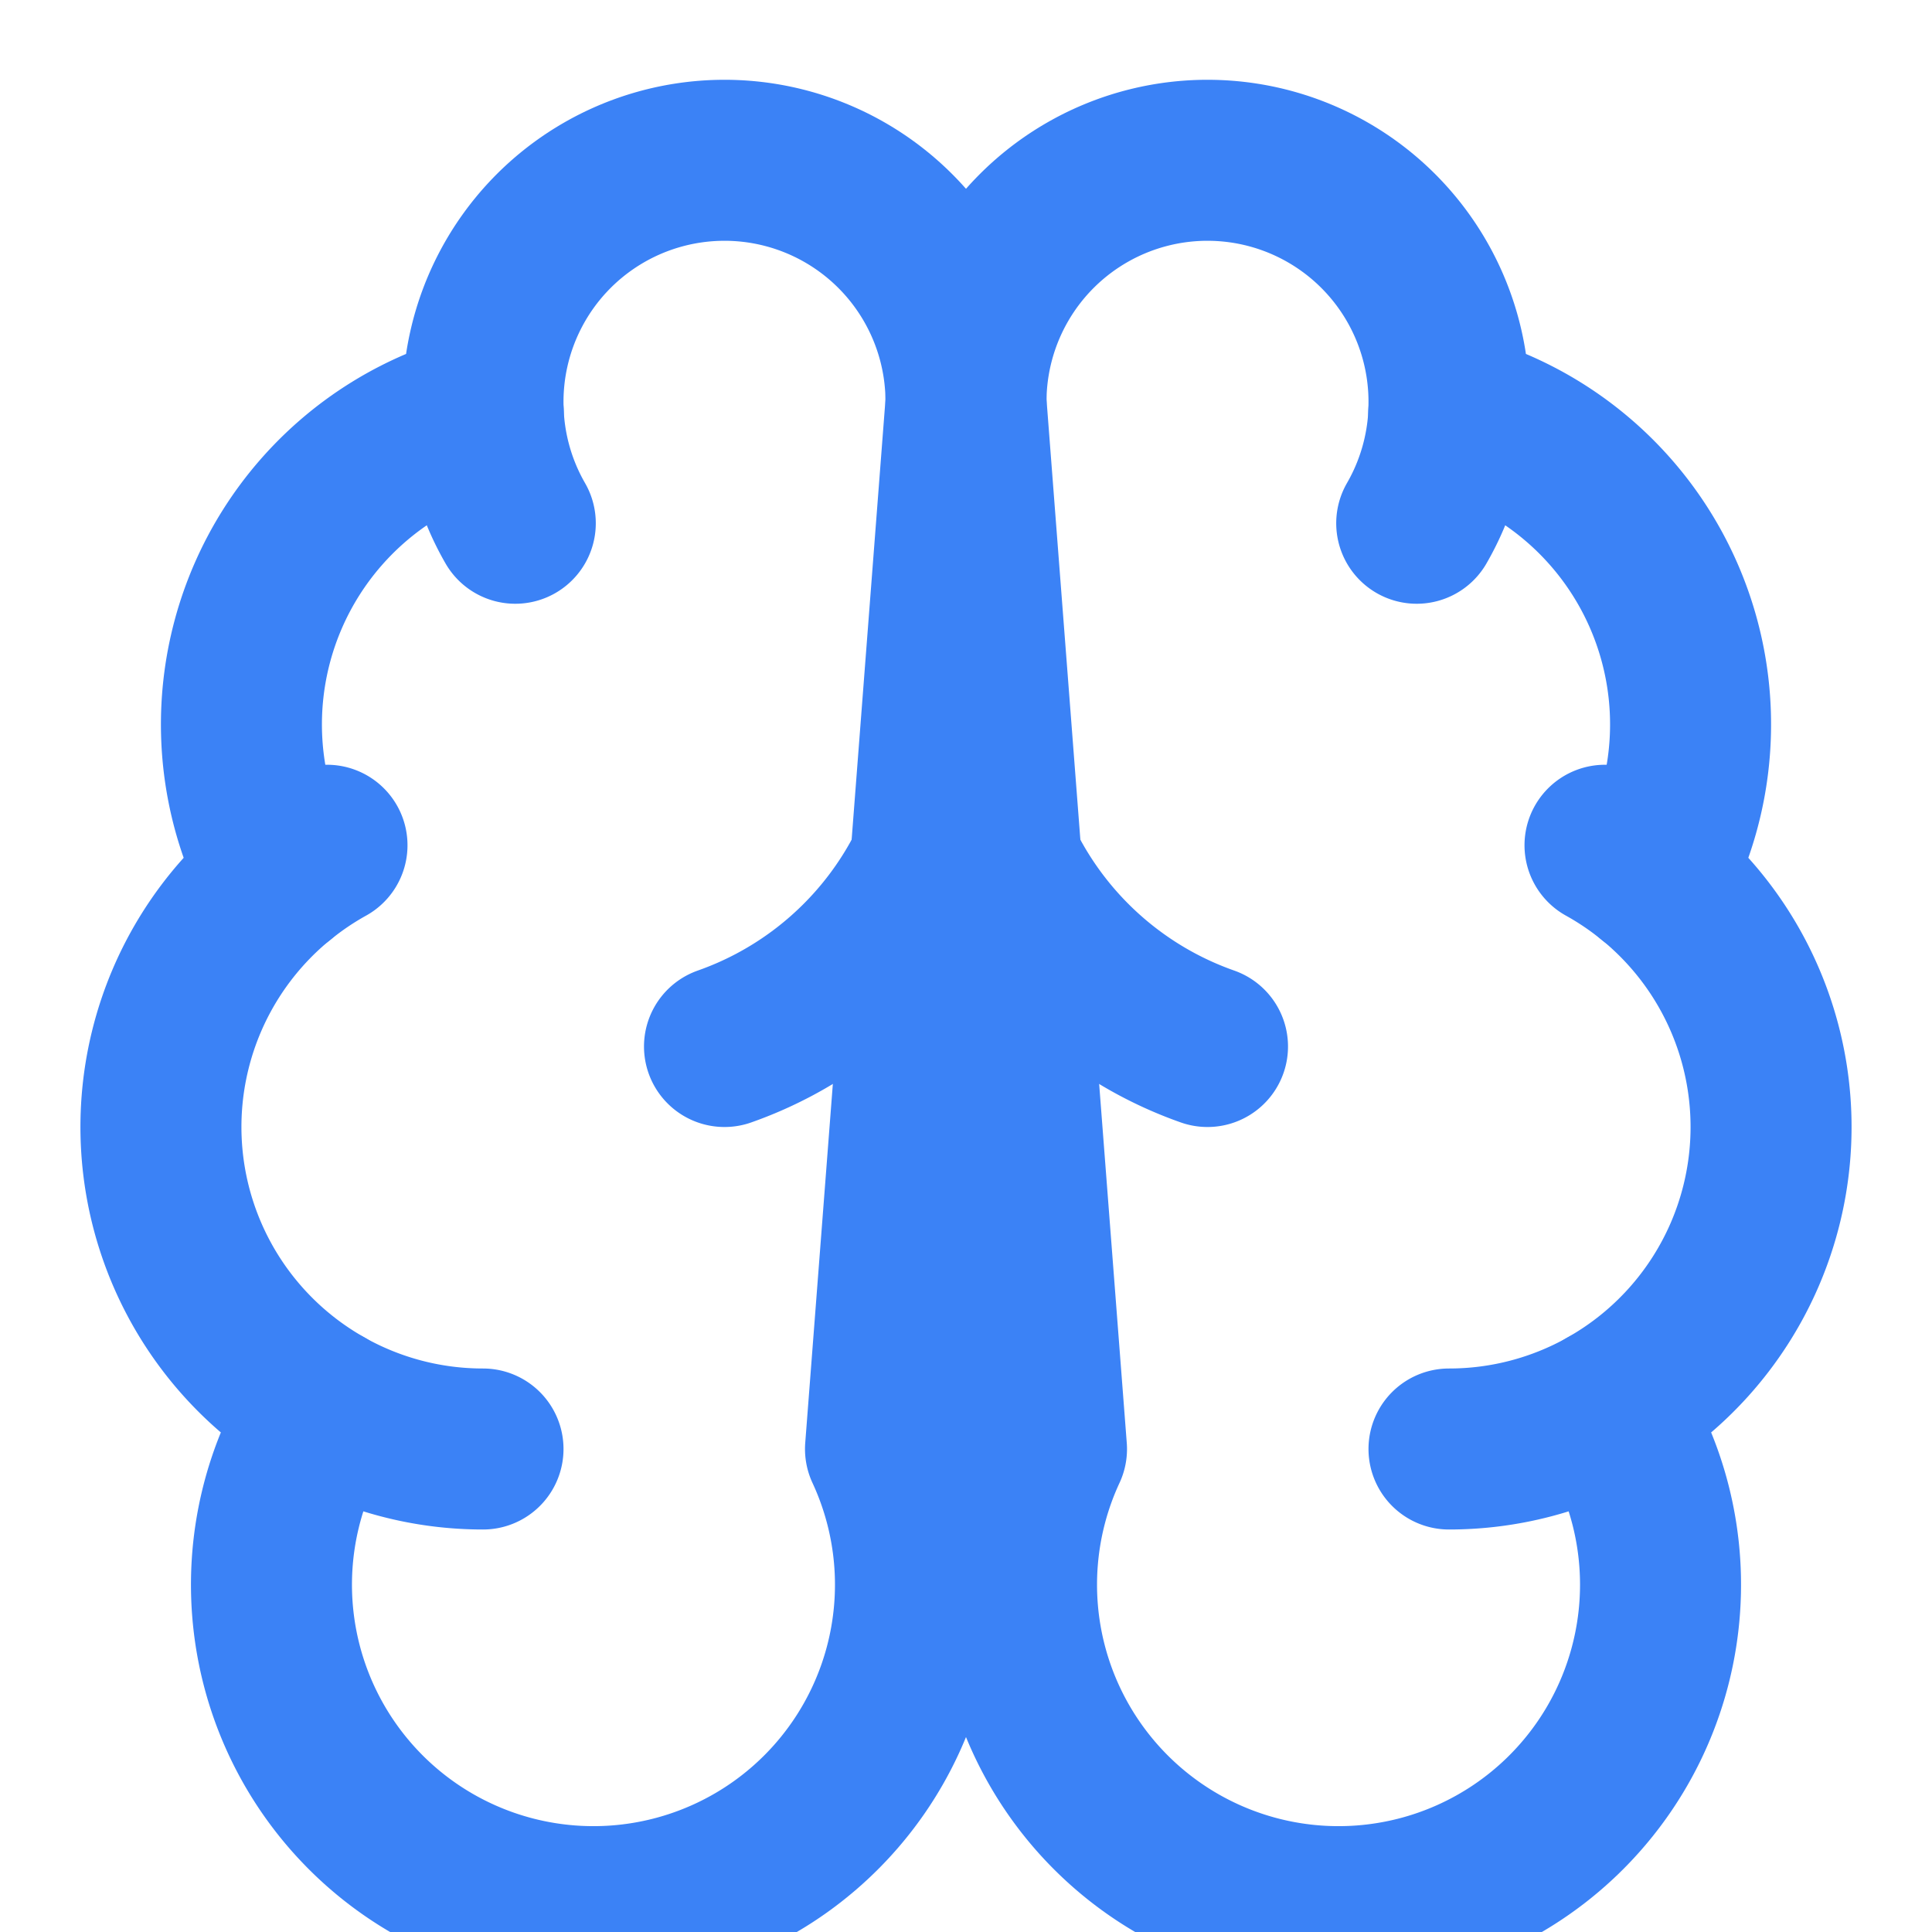
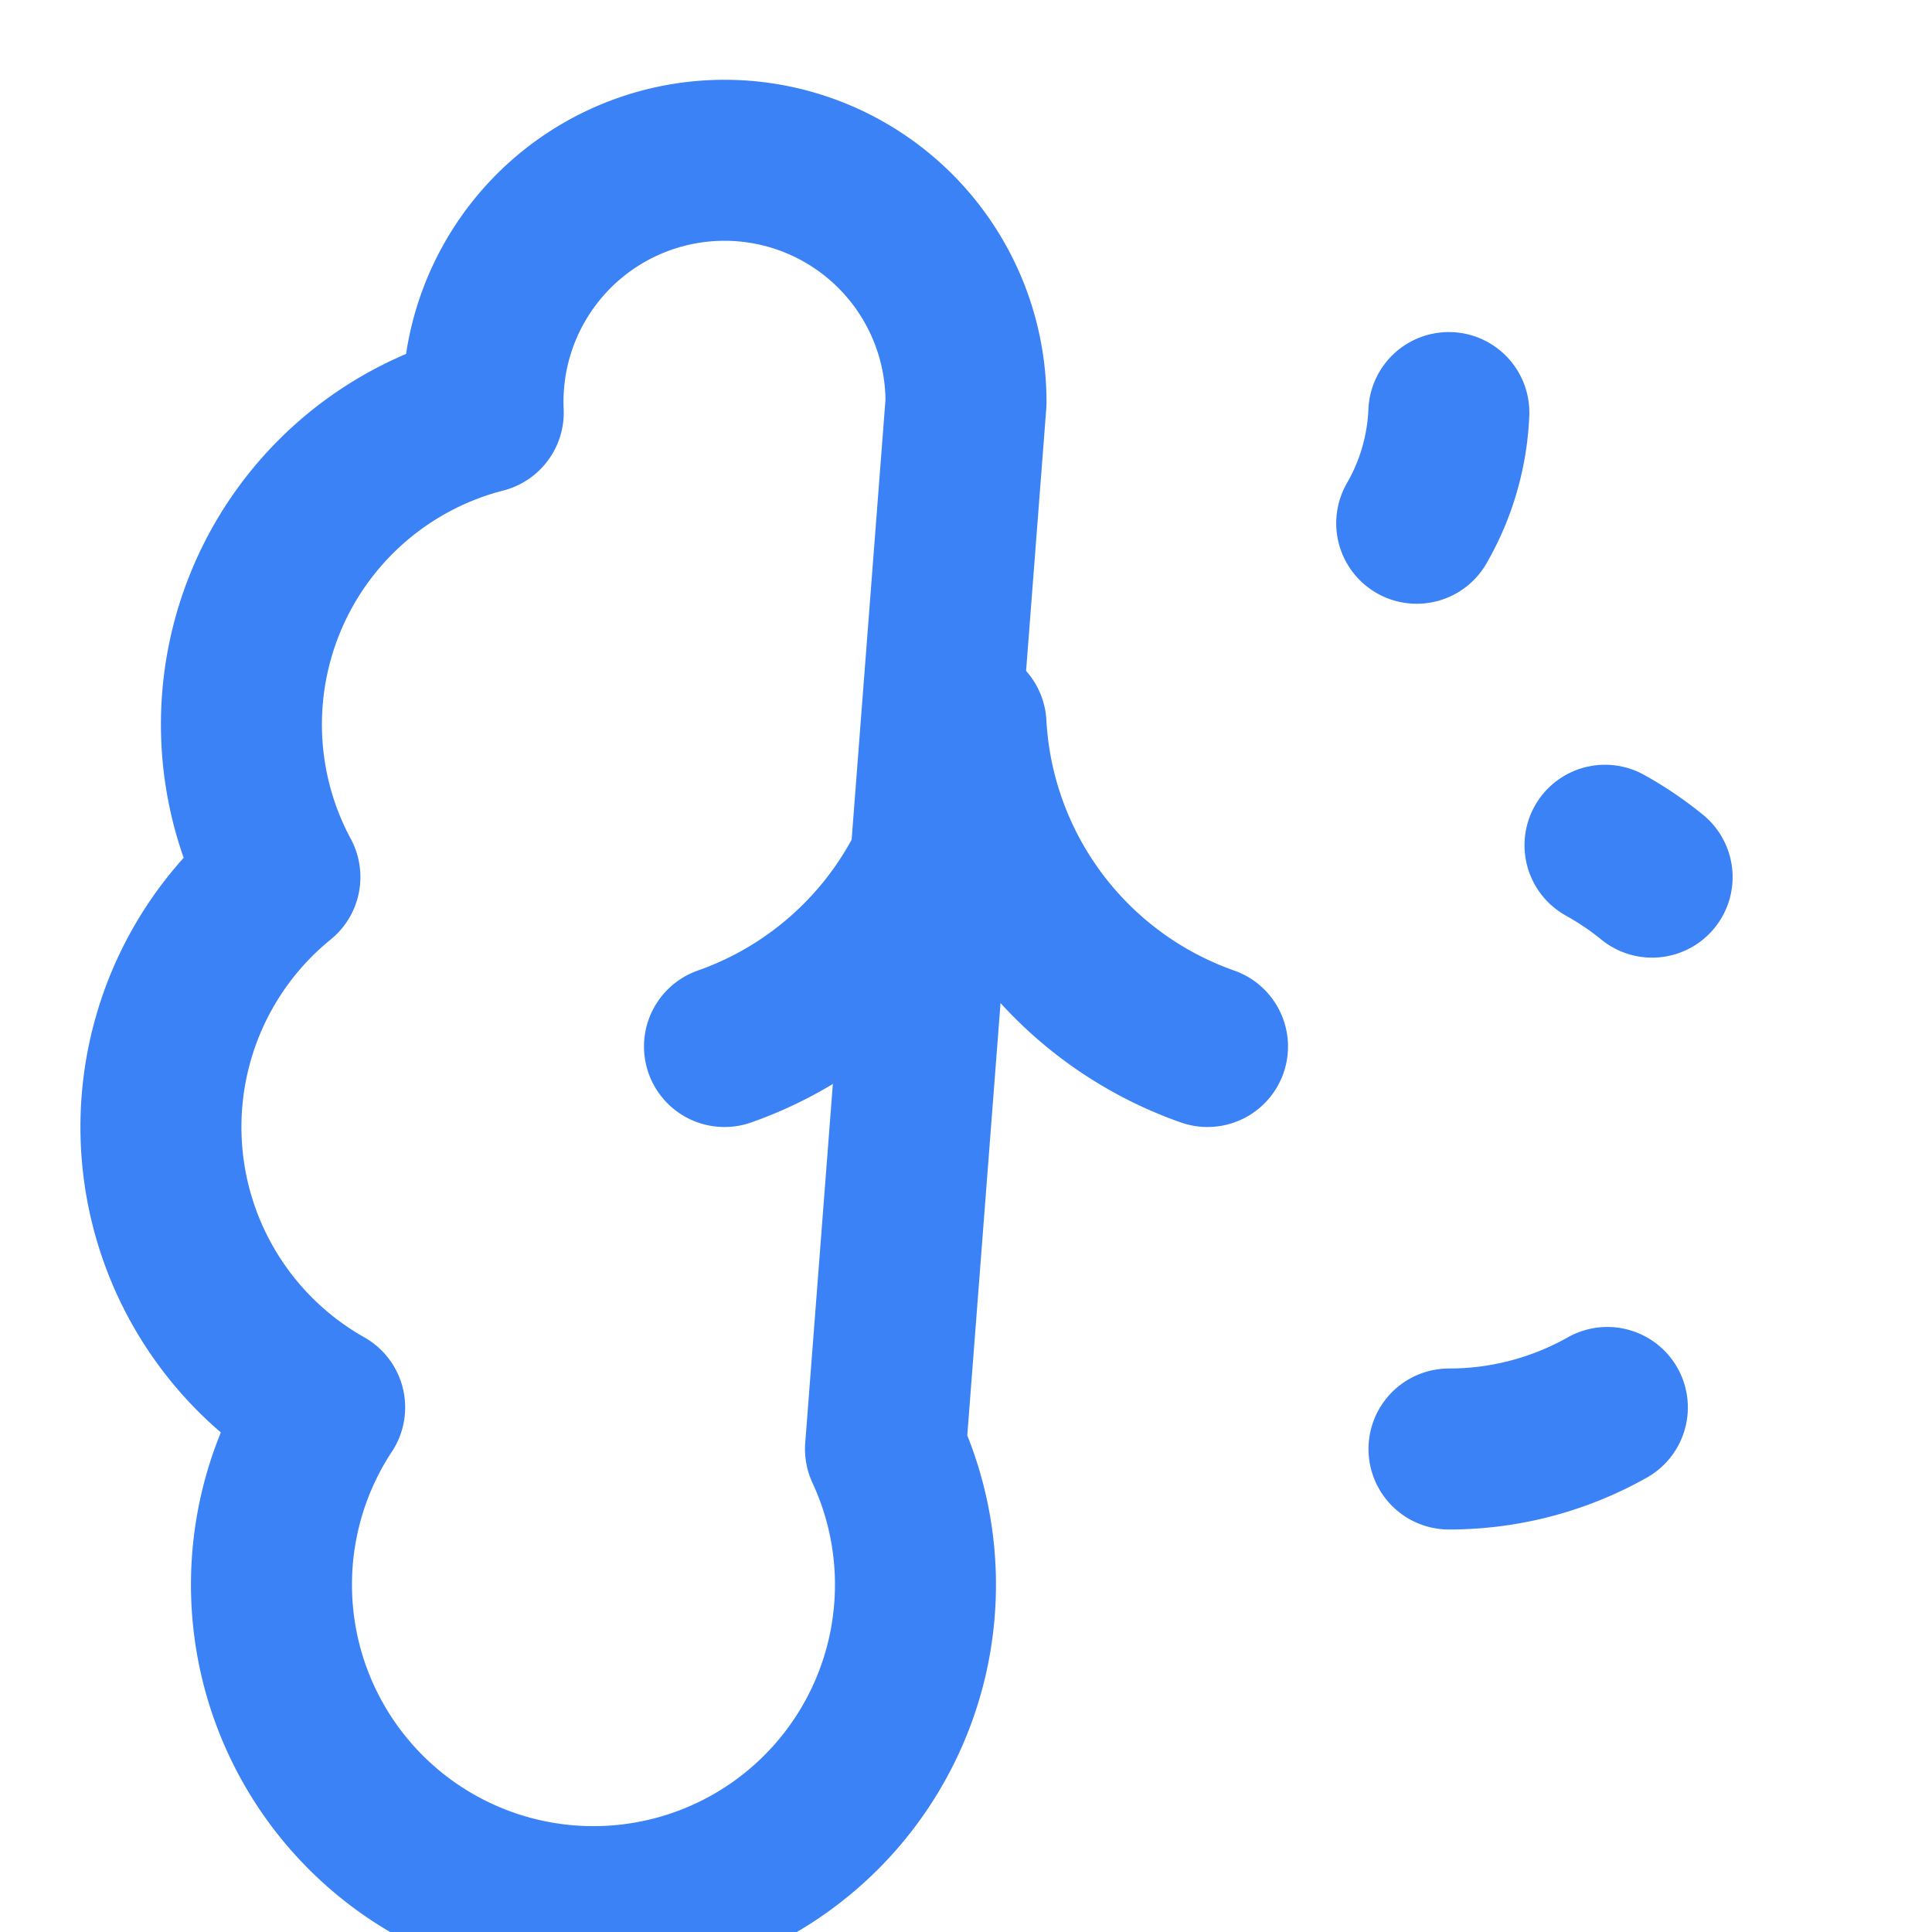
<svg xmlns="http://www.w3.org/2000/svg" width="32" height="32" viewBox="0 0 24 24" fill="none" stroke="#3b82f6" stroke-width="2" stroke-linecap="round" stroke-linejoin="round">
  <path d="M12 5a3 3 0 1 0-5.997.125 4 4 0 0 0-2.526 5.77 4 4 0 0 0 .556 6.588A4 4 0 1 0 11 18Z" />
-   <path d="M12 5a3 3 0 1 1 5.997.125 4 4 0 0 1 2.526 5.77 4 4 0 0 1-.556 6.588A4 4 0 1 1 13 18Z" />
  <path d="M15 13a4.5 4.5 0 0 1-3-4 4.5 4.5 0 0 1-3 4" />
  <path d="M17.599 6.5a3 3 0 0 0 .399-1.375" />
-   <path d="M6.003 5.125A3 3 0 0 0 6.401 6.5" />
-   <path d="M3.477 10.896a4 4 0 0 1 .585-.396" />
  <path d="M19.938 10.5a4 4 0 0 1 .585.396" />
-   <path d="M6 18a4 4 0 0 1-1.967-.516" />
  <path d="M19.967 17.484A4 4 0 0 1 18 18" />
</svg>